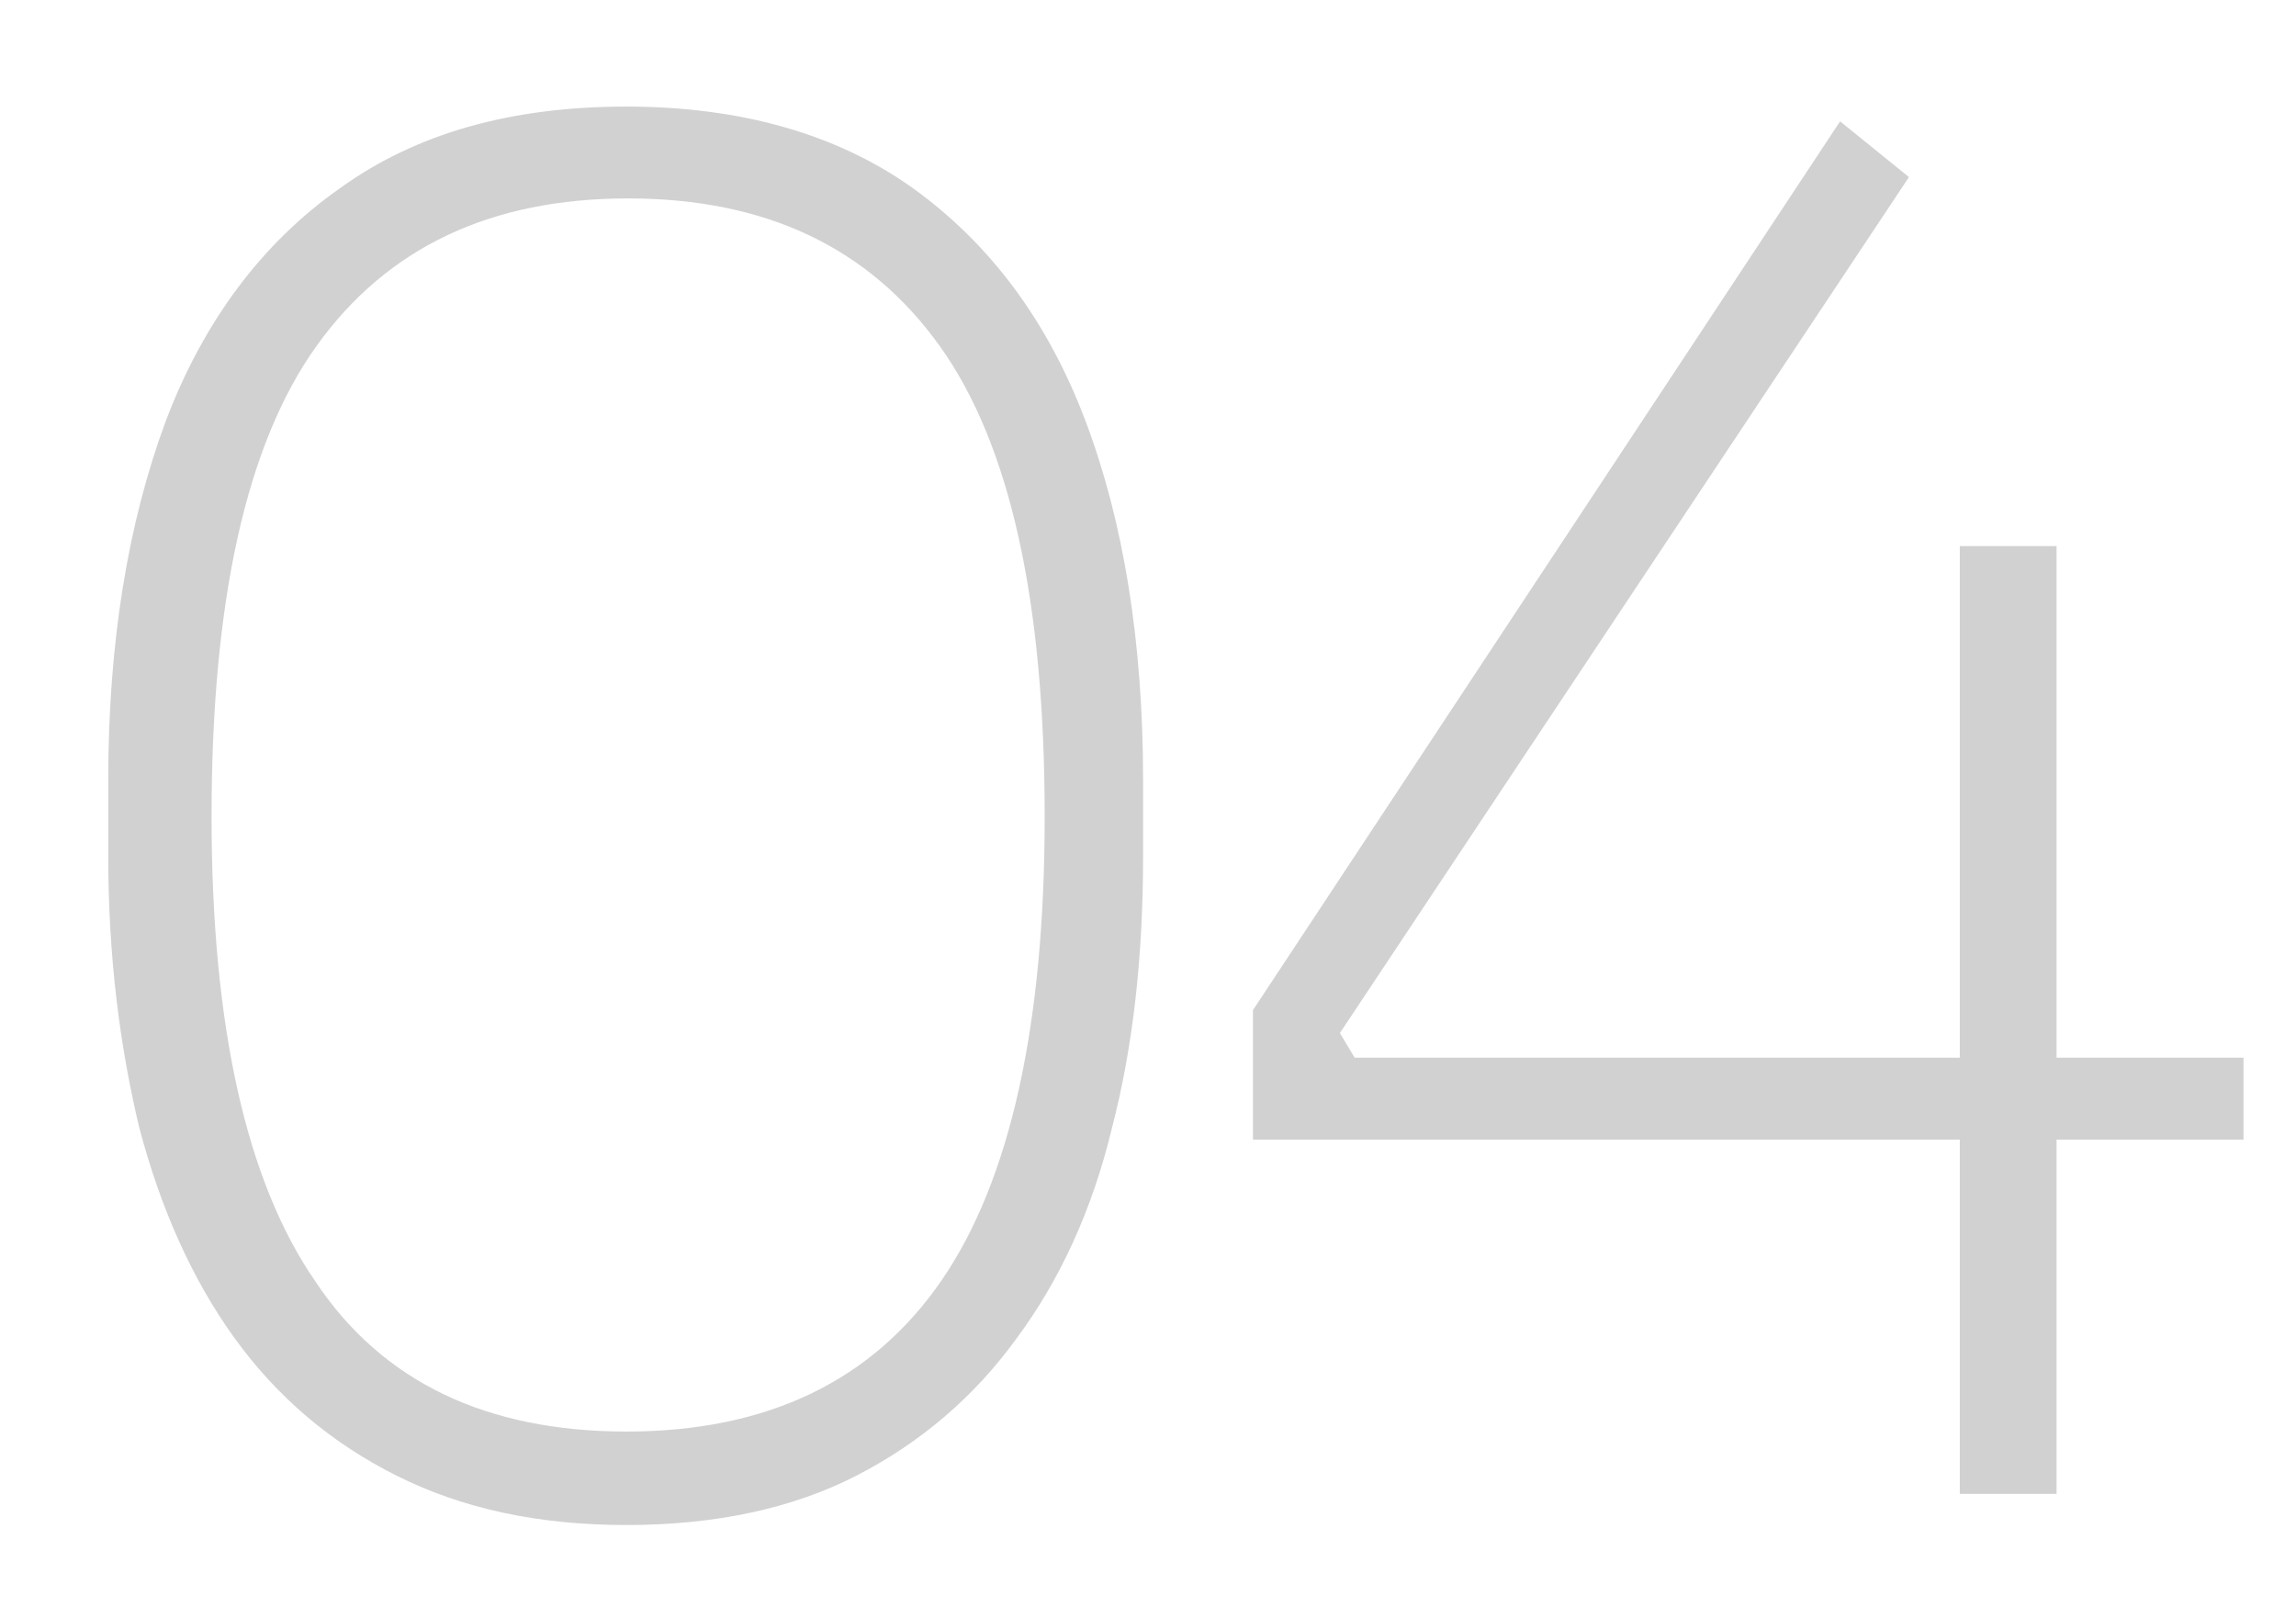
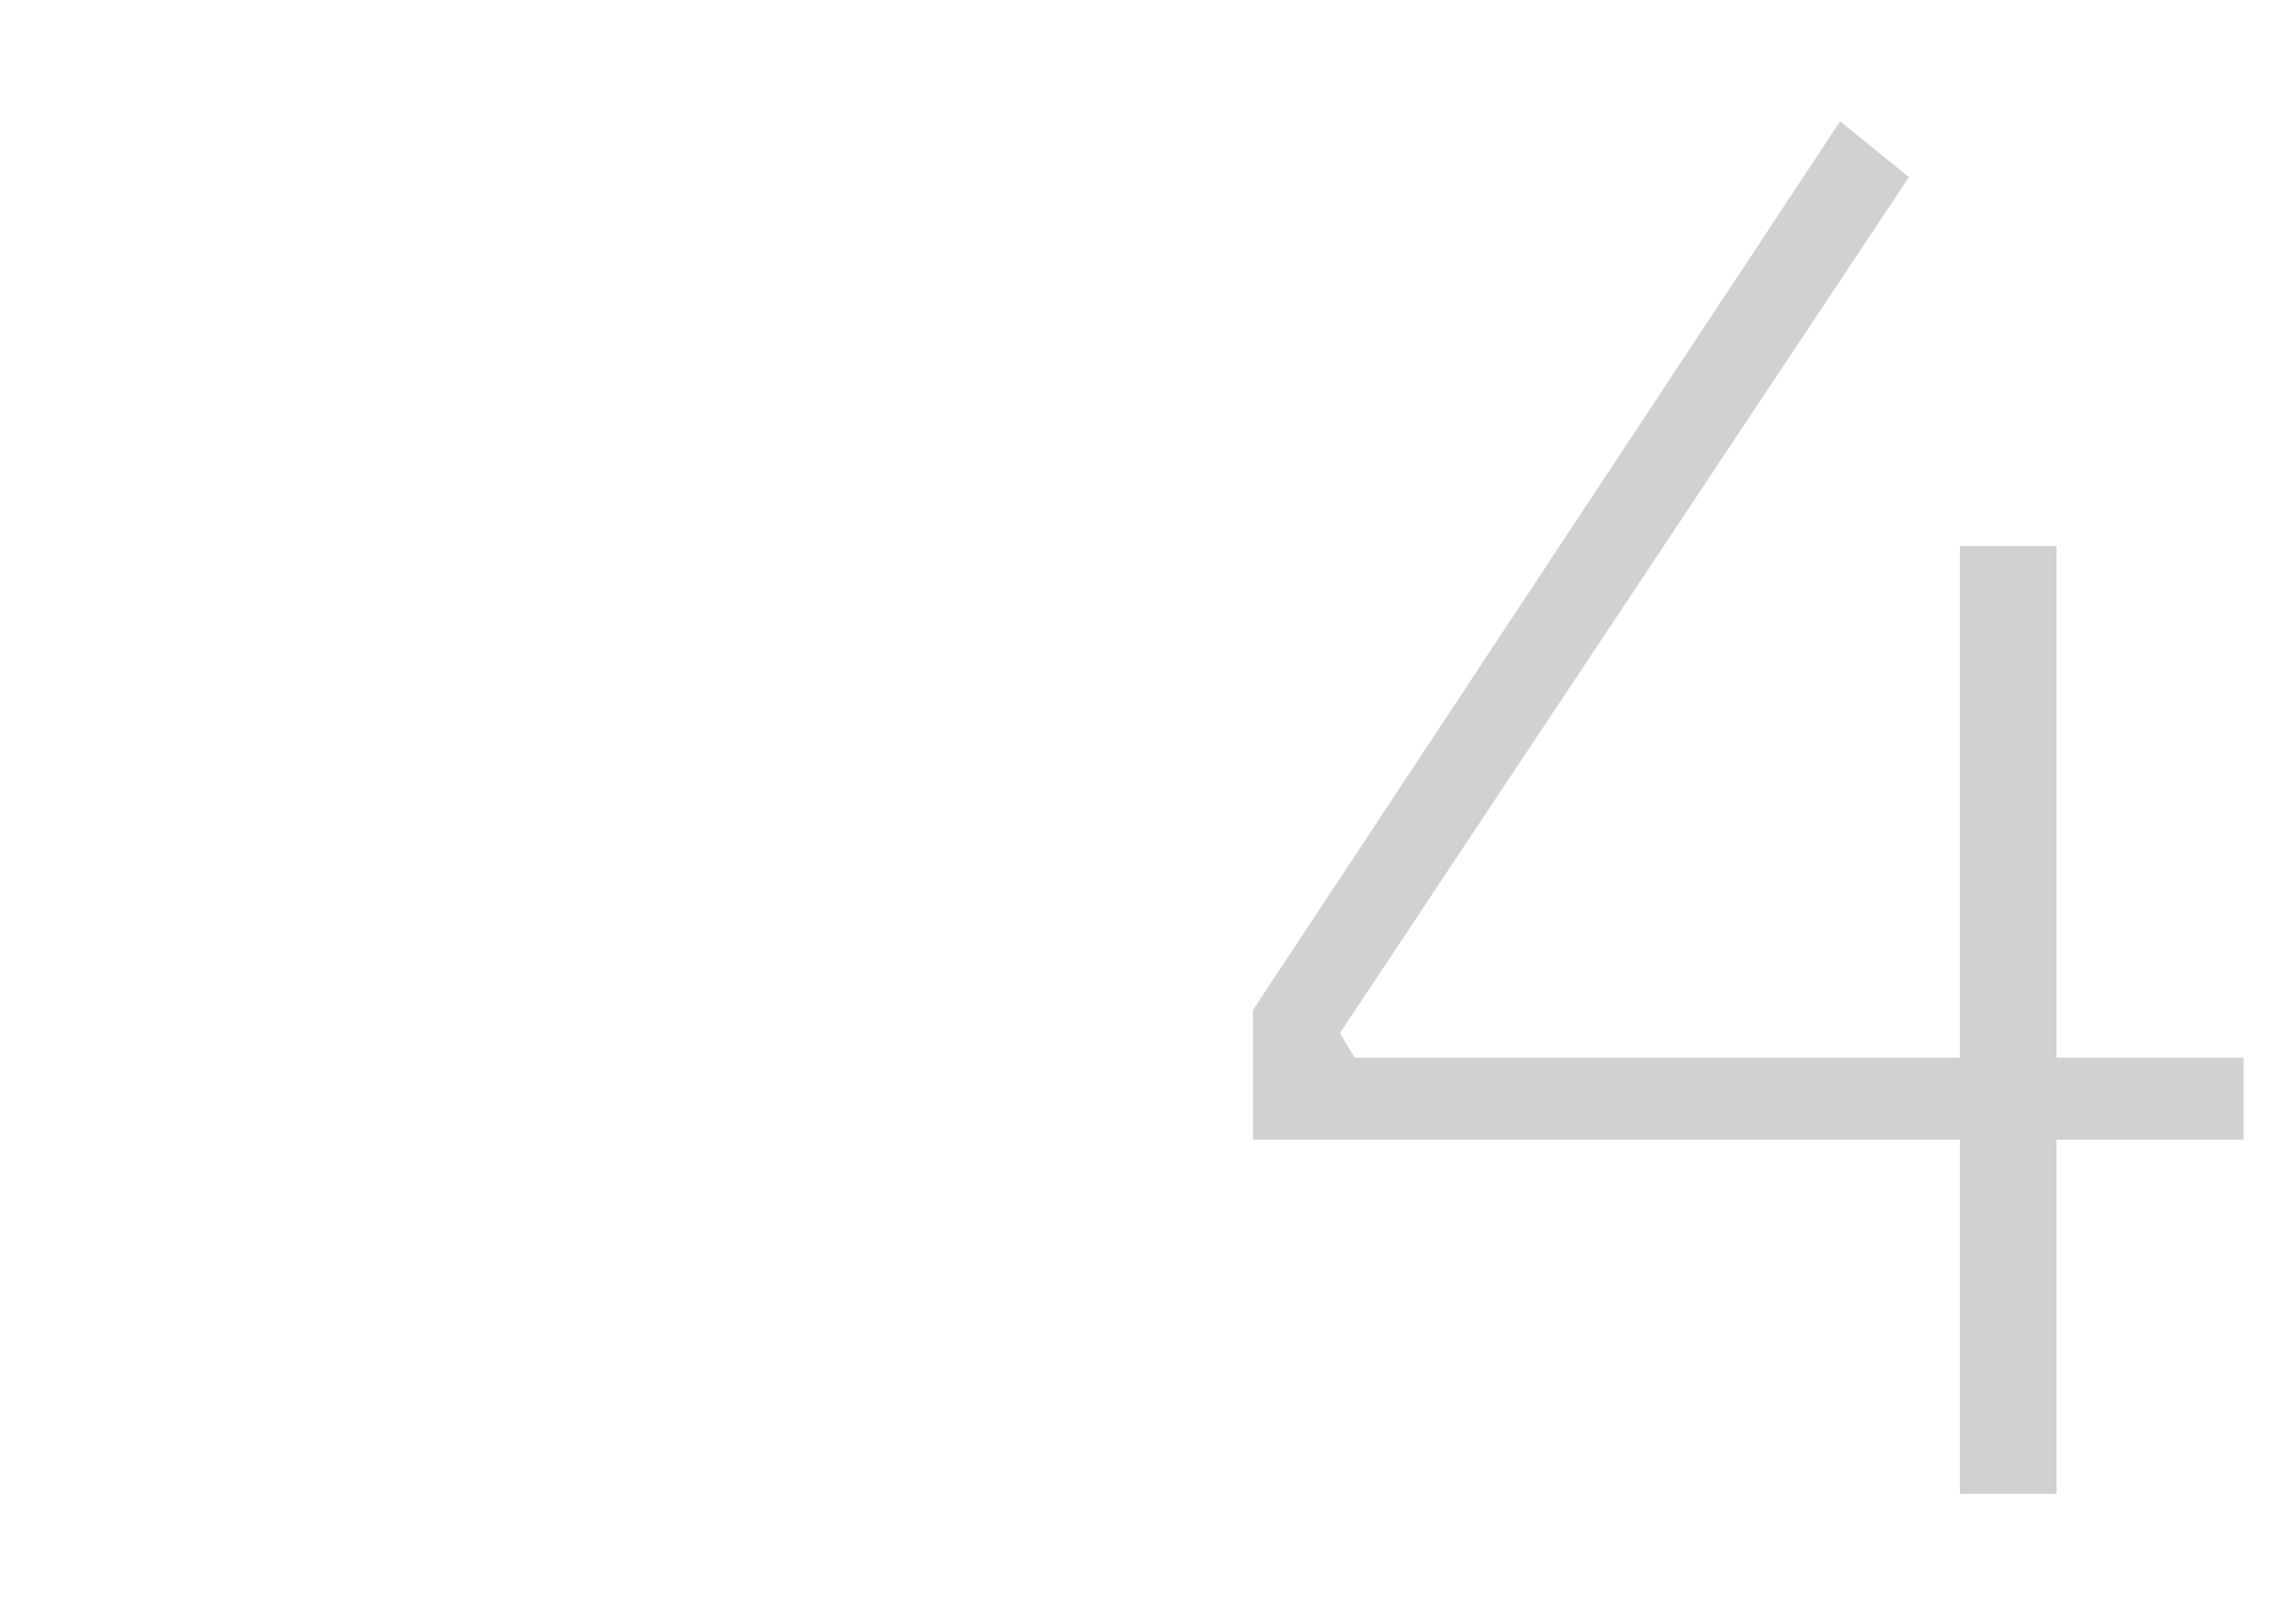
<svg xmlns="http://www.w3.org/2000/svg" id="Livello_1" x="0px" y="0px" viewBox="0 0 140 98" style="enable-background:new 0 0 140 98;" xml:space="preserve">
  <style type="text/css">	.st0{fill:#D1D1D1;}</style>
  <g>
-     <path class="st0" d="M38.2,93c-5.4,0-10-1-14-3c-4-2-7.3-4.8-9.9-8.4c-2.6-3.6-4.5-7.9-5.8-12.8c-1.2-5-1.9-10.5-1.9-16.6v-4.6  c0-8.4,1.2-15.7,3.5-21.9c2.3-6.1,5.9-10.9,10.6-14.2c4.7-3.4,10.5-5,17.5-5c7,0,12.9,1.7,17.5,5c4.7,3.4,8.2,8.1,10.5,14.2  c2.3,6.1,3.5,13.4,3.5,21.9v4.6c0,6.1-0.6,11.6-1.9,16.6c-1.2,5-3.2,9.3-5.8,12.8c-2.6,3.6-5.9,6.4-9.8,8.4  C48.3,92,43.6,93,38.2,93z M38.2,87.3c8.6,0,15-3.1,19.2-9.2c4.2-6.1,6.3-15.6,6.3-28.3c0-13.1-2.1-22.7-6.4-28.7  c-4.3-6-10.6-9-19-9s-14.7,3-19,9c-4.3,6-6.4,15.6-6.4,28.7c0,12.7,2.1,22.2,6.3,28.3C23.3,84.3,29.7,87.3,38.2,87.3z" />
    <path class="st0" d="M76.4,69.5v-7.9l35.8-54.2l4.2,3.4L81.7,63l0.9,1.5h54.2v5H76.4z M119.5,91.1V33.3h5.9v57.8H119.5z" />
  </g>
</svg>